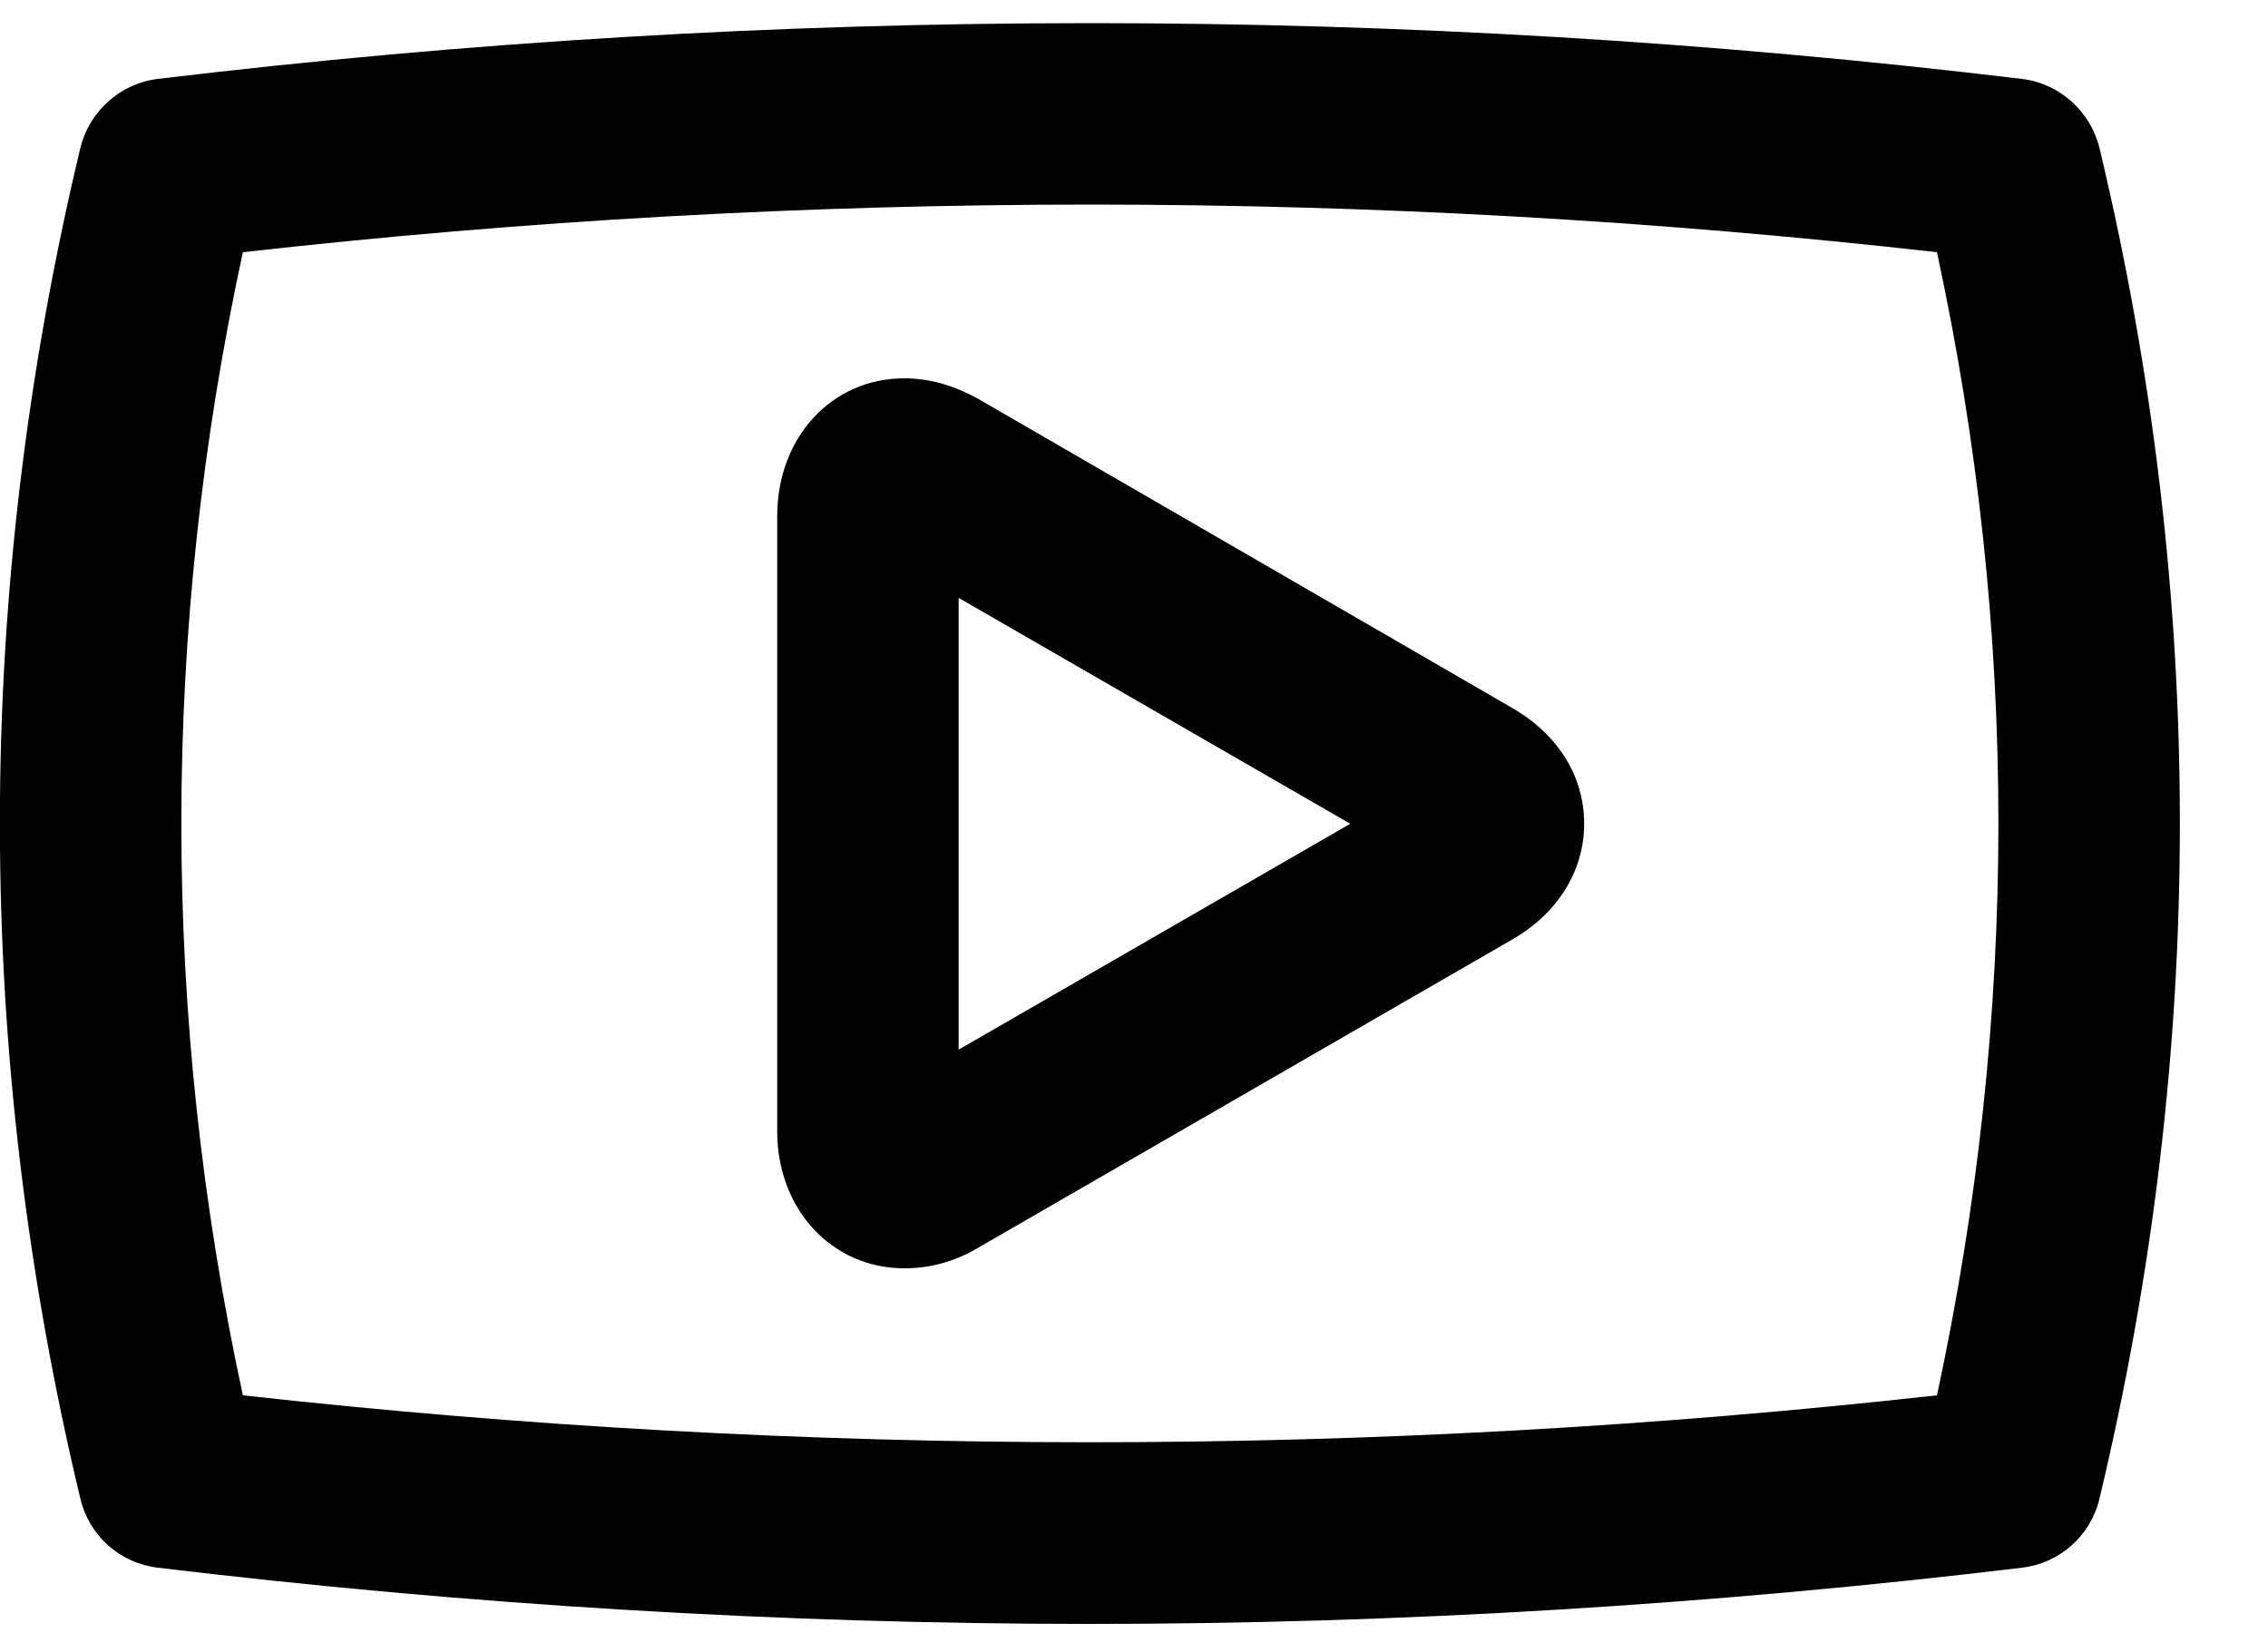
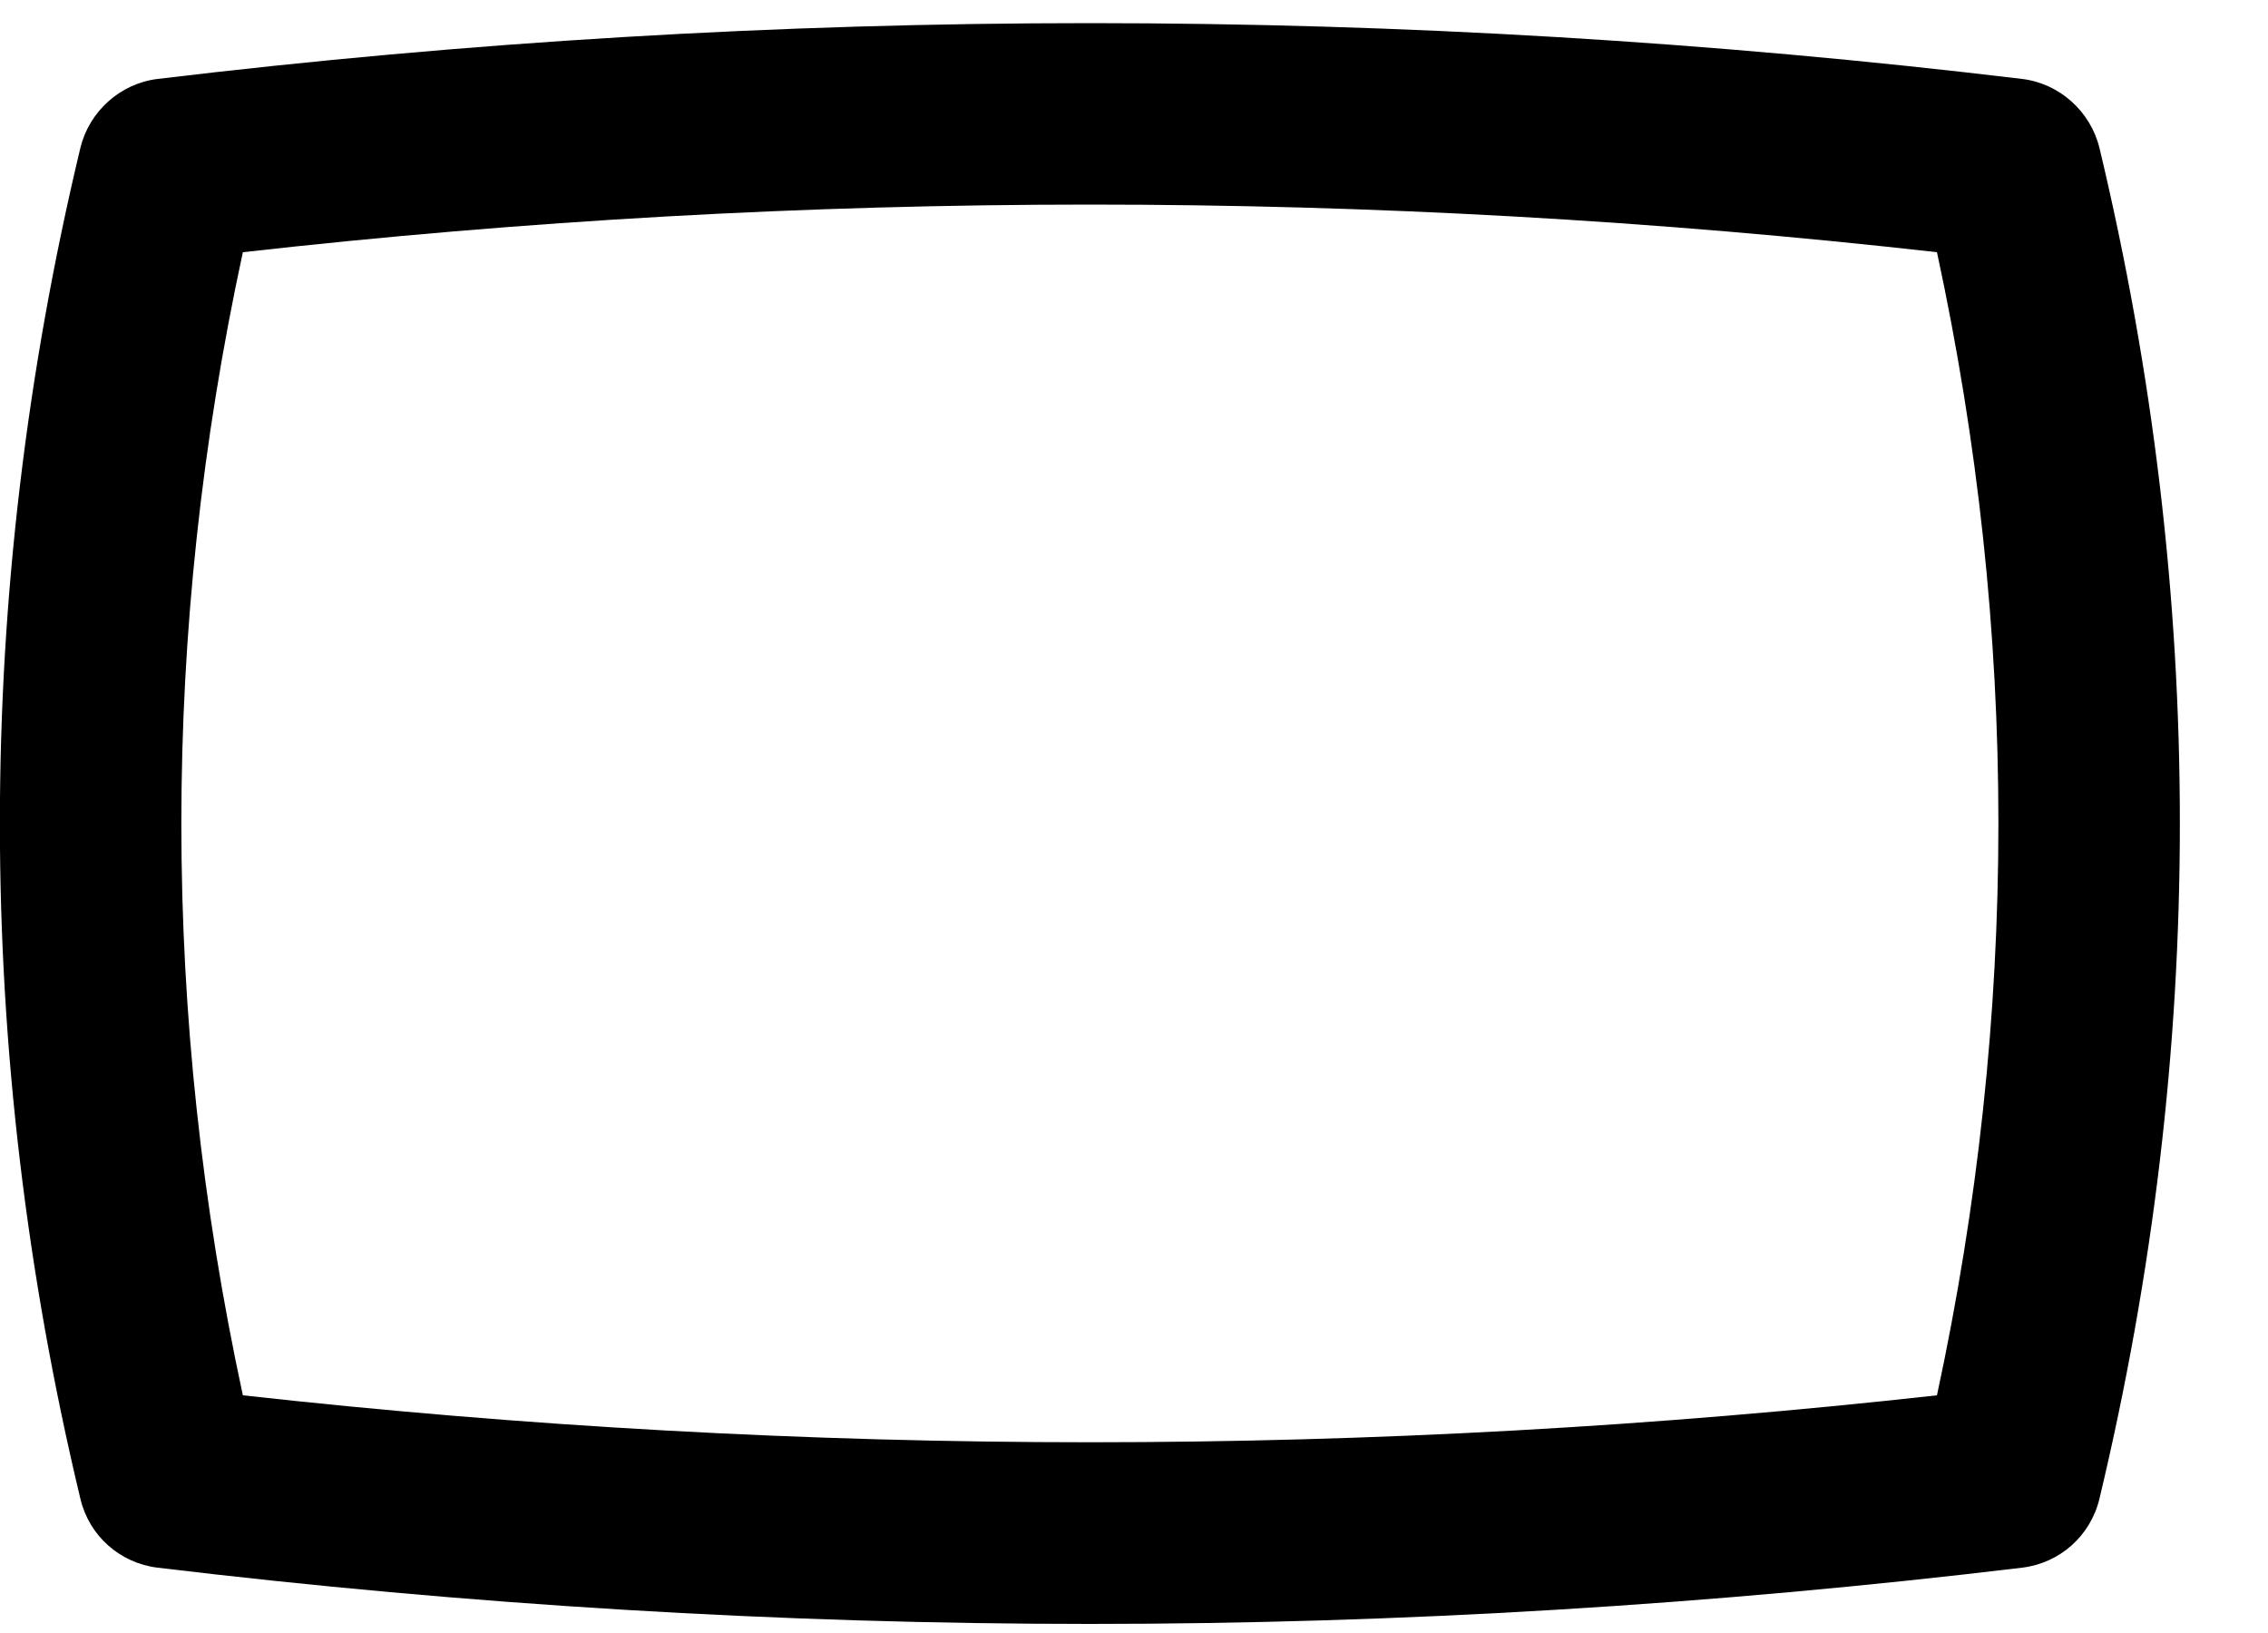
<svg xmlns="http://www.w3.org/2000/svg" width="25px" height="18px" viewBox="0 0 25 18" version="1.1">
  <title>video</title>
  <desc>Created with Sketch.</desc>
  <g id="Page-1" stroke="none" stroke-width="1" fill="none" fill-rule="evenodd">
    <g id="CircleLineIcons-14" transform="translate(-529, -1437)" fill="#000000">
      <g id="video" transform="translate(528.999, 1437.255)">
        <path d="M2.678,15.125 C8.883,15.815 15.147,15.815 21.352,15.125 C22.255,10.935 22.255,6.705 21.352,2.525 C15.147,1.825 8.883,1.825 2.678,2.525 C1.774,6.705 1.774,10.935 2.678,15.125 Z M12.015,17.645 C8.605,17.645 5.148,17.435 1.739,17.025 C1.324,16.975 0.984,16.675 0.887,16.265 C-0.296,11.325 -0.296,6.315 0.887,1.375 C0.984,0.975 1.324,0.665 1.739,0.615 C8.558,-0.205 15.472,-0.205 22.29,0.615 C22.705,0.665 23.045,0.975 23.143,1.375 C24.325,6.315 24.325,11.325 23.143,16.265 C23.045,16.675 22.705,16.975 22.29,17.025 C18.881,17.435 15.424,17.645 12.015,17.645 L12.015,17.645 Z" id="Fill-1795" />
-         <path d="M10.568,6.335 L10.568,11.315 L14.885,8.825 L10.568,6.335 Z M9.969,13.725 C9.171,13.725 8.568,13.075 8.568,12.215 L8.568,5.435 C8.568,4.565 9.17,3.915 9.969,3.915 C10.247,3.915 10.523,3.995 10.79,4.145 L16.664,7.545 C17.17,7.835 17.463,8.295 17.463,8.825 C17.463,9.345 17.172,9.815 16.663,10.105 L10.789,13.495 C10.522,13.655 10.247,13.725 9.969,13.725 L9.969,13.725 Z" id="Fill-1796" />
      </g>
    </g>
  </g>
</svg>